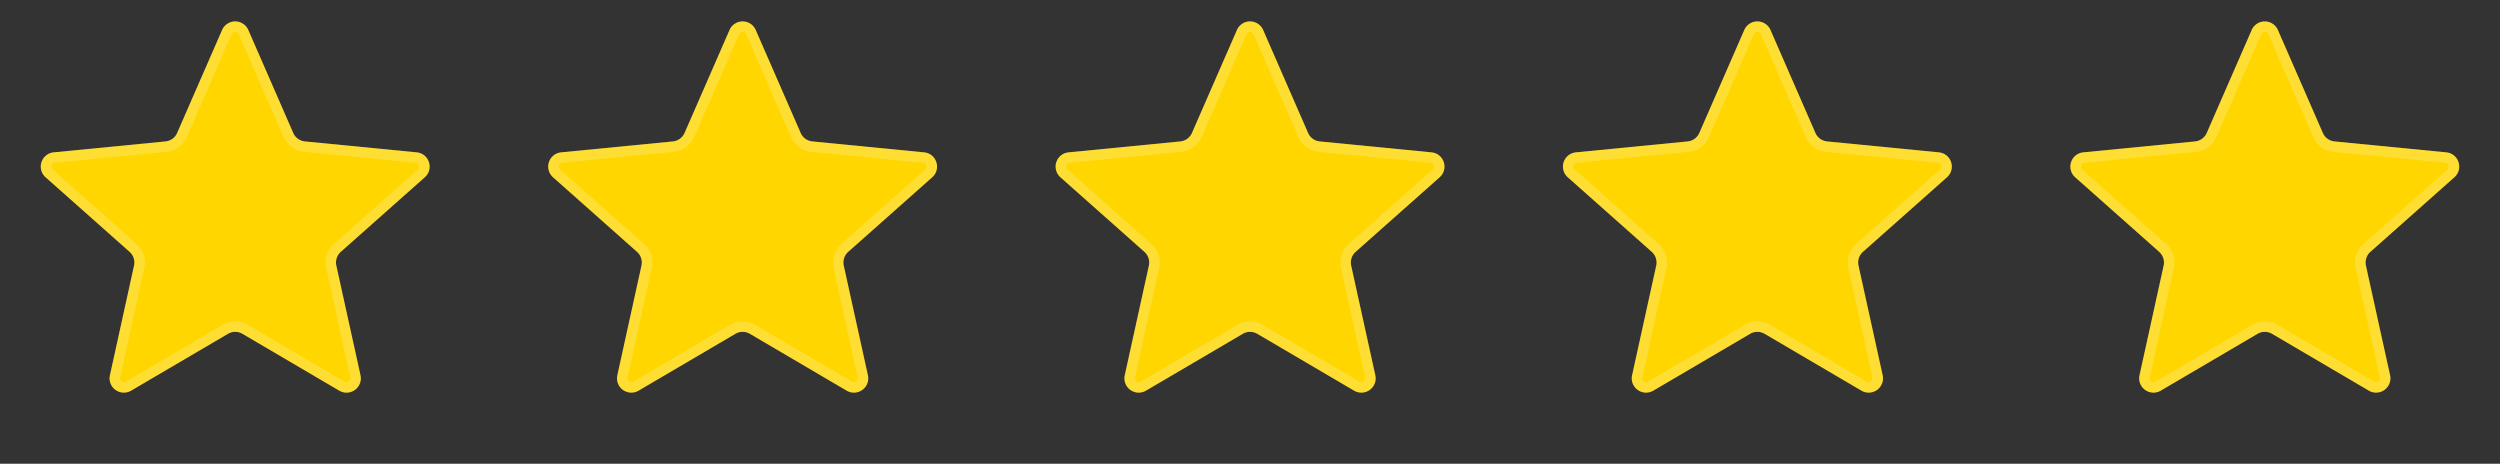
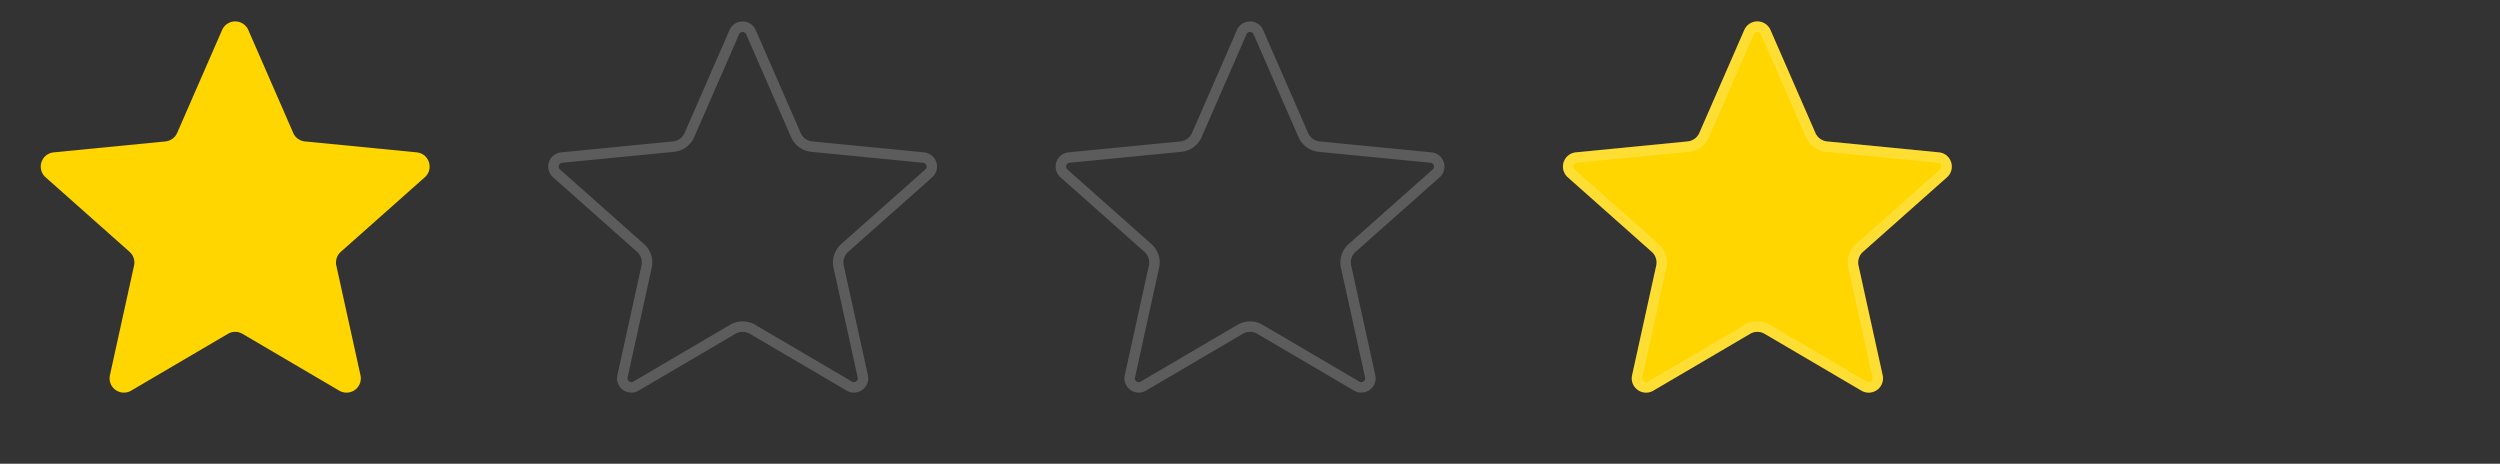
<svg xmlns="http://www.w3.org/2000/svg" width="124" height="23" fill="none">
  <rect width="100%" height="100%" fill="#333333" stroke="none" />
  <path d="M11.016 1.488a.709.709 0 0 1 1.3 0l2.228 5.105a.709.709 0 0 0 .581.422l5.544.542c.616.06.864.825.401 1.236l-4.166 3.698a.709.709 0 0 0-.222.682l1.198 5.44a.709.709 0 0 1-1.052.764l-4.803-2.82a.71.71 0 0 0-.718 0l-4.804 2.82a.709.709 0 0 1-1.051-.764l1.197-5.44a.709.709 0 0 0-.222-.682L2.261 8.793a.709.709 0 0 1 .401-1.236l5.544-.542a.709.709 0 0 0 .581-.422l2.229-5.105Z" fill="#FFD600" />
-   <path d="M11.254 1.592a.45.45 0 0 1 .823 0l2.23 5.105c.14.322.444.542.793.576l5.544.542a.45.45 0 0 1 .254.784l-4.167 3.697a.969.969 0 0 0-.302.933l1.197 5.44a.45.45 0 0 1-.666.484l-4.804-2.82a.97.97 0 0 0-.98 0l-4.805 2.82a.45.45 0 0 1-.666-.484l1.197-5.44a.969.969 0 0 0-.302-.933L2.434 8.599a.45.45 0 0 1 .253-.784l5.544-.542a.97.97 0 0 0 .794-.576l2.229-5.105Z" stroke="#fff" stroke-opacity=".2" stroke-width=".519" />
-   <path d="M36.184 1.488a.709.709 0 0 1 1.3 0l2.228 5.105a.709.709 0 0 0 .581.422l5.544.542c.616.06.864.825.401 1.236l-4.166 3.698a.709.709 0 0 0-.222.682l1.198 5.44a.709.709 0 0 1-1.052.764l-4.803-2.82a.71.71 0 0 0-.718 0l-4.804 2.82a.709.709 0 0 1-1.051-.764l1.197-5.44a.709.709 0 0 0-.222-.682L27.43 8.793a.709.709 0 0 1 .401-1.236l5.544-.542a.709.709 0 0 0 .58-.422l2.23-5.105Z" fill="#FFD600" />
  <path d="M36.422 1.592a.45.45 0 0 1 .823 0l2.23 5.105c.14.322.443.542.793.576l5.544.542a.45.45 0 0 1 .254.784L41.9 12.296a.969.969 0 0 0-.302.933l1.197 5.44a.45.45 0 0 1-.666.484l-4.804-2.82a.97.97 0 0 0-.98 0l-4.805 2.82a.45.45 0 0 1-.666-.484l1.197-5.44a.969.969 0 0 0-.302-.933l-4.166-3.697a.45.45 0 0 1 .253-.784l5.544-.542a.97.97 0 0 0 .794-.576l2.229-5.105Z" stroke="#fff" stroke-opacity=".2" stroke-width=".519" />
-   <path d="M61.352 1.488a.709.709 0 0 1 1.3 0l2.228 5.105a.71.71 0 0 0 .581.422l5.544.542c.616.06.864.825.401 1.236l-4.166 3.698a.709.709 0 0 0-.222.682l1.198 5.44a.709.709 0 0 1-1.052.764l-4.803-2.82a.71.71 0 0 0-.718 0l-4.804 2.82a.709.709 0 0 1-1.051-.764l1.197-5.44a.709.709 0 0 0-.222-.682l-4.166-3.698a.709.709 0 0 1 .401-1.236l5.544-.542a.709.709 0 0 0 .58-.422l2.23-5.105Z" fill="#FFD600" />
  <path d="M61.59 1.592a.45.45 0 0 1 .823 0l2.23 5.105c.14.322.443.542.793.576l5.543.542a.45.45 0 0 1 .255.784l-4.167 3.697a.97.97 0 0 0-.302.933l1.197 5.44a.45.45 0 0 1-.666.484l-4.804-2.82a.97.97 0 0 0-.98 0l-4.805 2.82a.45.45 0 0 1-.666-.484l1.197-5.44a.969.969 0 0 0-.303-.933L52.77 8.599a.45.45 0 0 1 .254-.784l5.544-.542a.97.97 0 0 0 .794-.576l2.229-5.105Z" stroke="#fff" stroke-opacity=".2" stroke-width=".519" />
  <path d="M86.516 1.488a.709.709 0 0 1 1.3 0l2.228 5.105a.709.709 0 0 0 .581.422l5.544.542c.616.06.864.825.401 1.236l-4.166 3.698a.709.709 0 0 0-.222.682l1.198 5.44a.709.709 0 0 1-1.051.764l-4.804-2.82a.71.71 0 0 0-.718 0l-4.804 2.82a.709.709 0 0 1-1.051-.764l1.197-5.44a.709.709 0 0 0-.222-.682l-4.166-3.698a.709.709 0 0 1 .401-1.236l5.544-.542a.71.71 0 0 0 .581-.422l2.229-5.105Z" fill="#FFD600" />
  <path d="M86.754 1.592a.45.45 0 0 1 .823 0l2.23 5.105c.14.322.444.542.793.576l5.544.542a.45.45 0 0 1 .254.784l-4.167 3.697a.969.969 0 0 0-.302.933l1.197 5.44a.45.45 0 0 1-.666.484l-4.804-2.82a.97.97 0 0 0-.98 0l-4.805 2.82a.45.45 0 0 1-.666-.484l1.197-5.44a.969.969 0 0 0-.302-.933l-4.166-3.697a.45.45 0 0 1 .254-.784l5.543-.542a.97.97 0 0 0 .794-.576l2.229-5.105Z" stroke="#fff" stroke-opacity=".2" stroke-width=".519" />
-   <path d="M111.684 1.488a.709.709 0 0 1 1.299 0l2.229 5.105a.71.71 0 0 0 .581.422l5.544.542c.616.06.864.825.401 1.236l-4.166 3.698a.71.71 0 0 0-.222.682l1.198 5.44a.71.71 0 0 1-1.052.764l-4.803-2.82a.71.71 0 0 0-.718 0l-4.804 2.82a.709.709 0 0 1-1.051-.764l1.197-5.44a.71.71 0 0 0-.222-.682l-4.166-3.698a.709.709 0 0 1 .401-1.236l5.544-.542a.71.71 0 0 0 .581-.422l2.229-5.105Z" fill="#FFD600" />
-   <path d="M111.922 1.592a.449.449 0 0 1 .823 0l2.23 5.105c.14.322.443.542.793.576l5.544.542a.45.45 0 0 1 .254.784l-4.167 3.697a.968.968 0 0 0-.302.933l1.197 5.44a.45.45 0 0 1-.666.484l-4.804-2.82a.968.968 0 0 0-.98 0l-4.805 2.82a.45.45 0 0 1-.666-.484l1.197-5.44a.968.968 0 0 0-.302-.933l-4.166-3.697a.449.449 0 0 1 .253-.784l5.544-.542a.968.968 0 0 0 .794-.576l2.229-5.105Z" stroke="#fff" stroke-opacity=".2" stroke-width=".519" />
</svg>